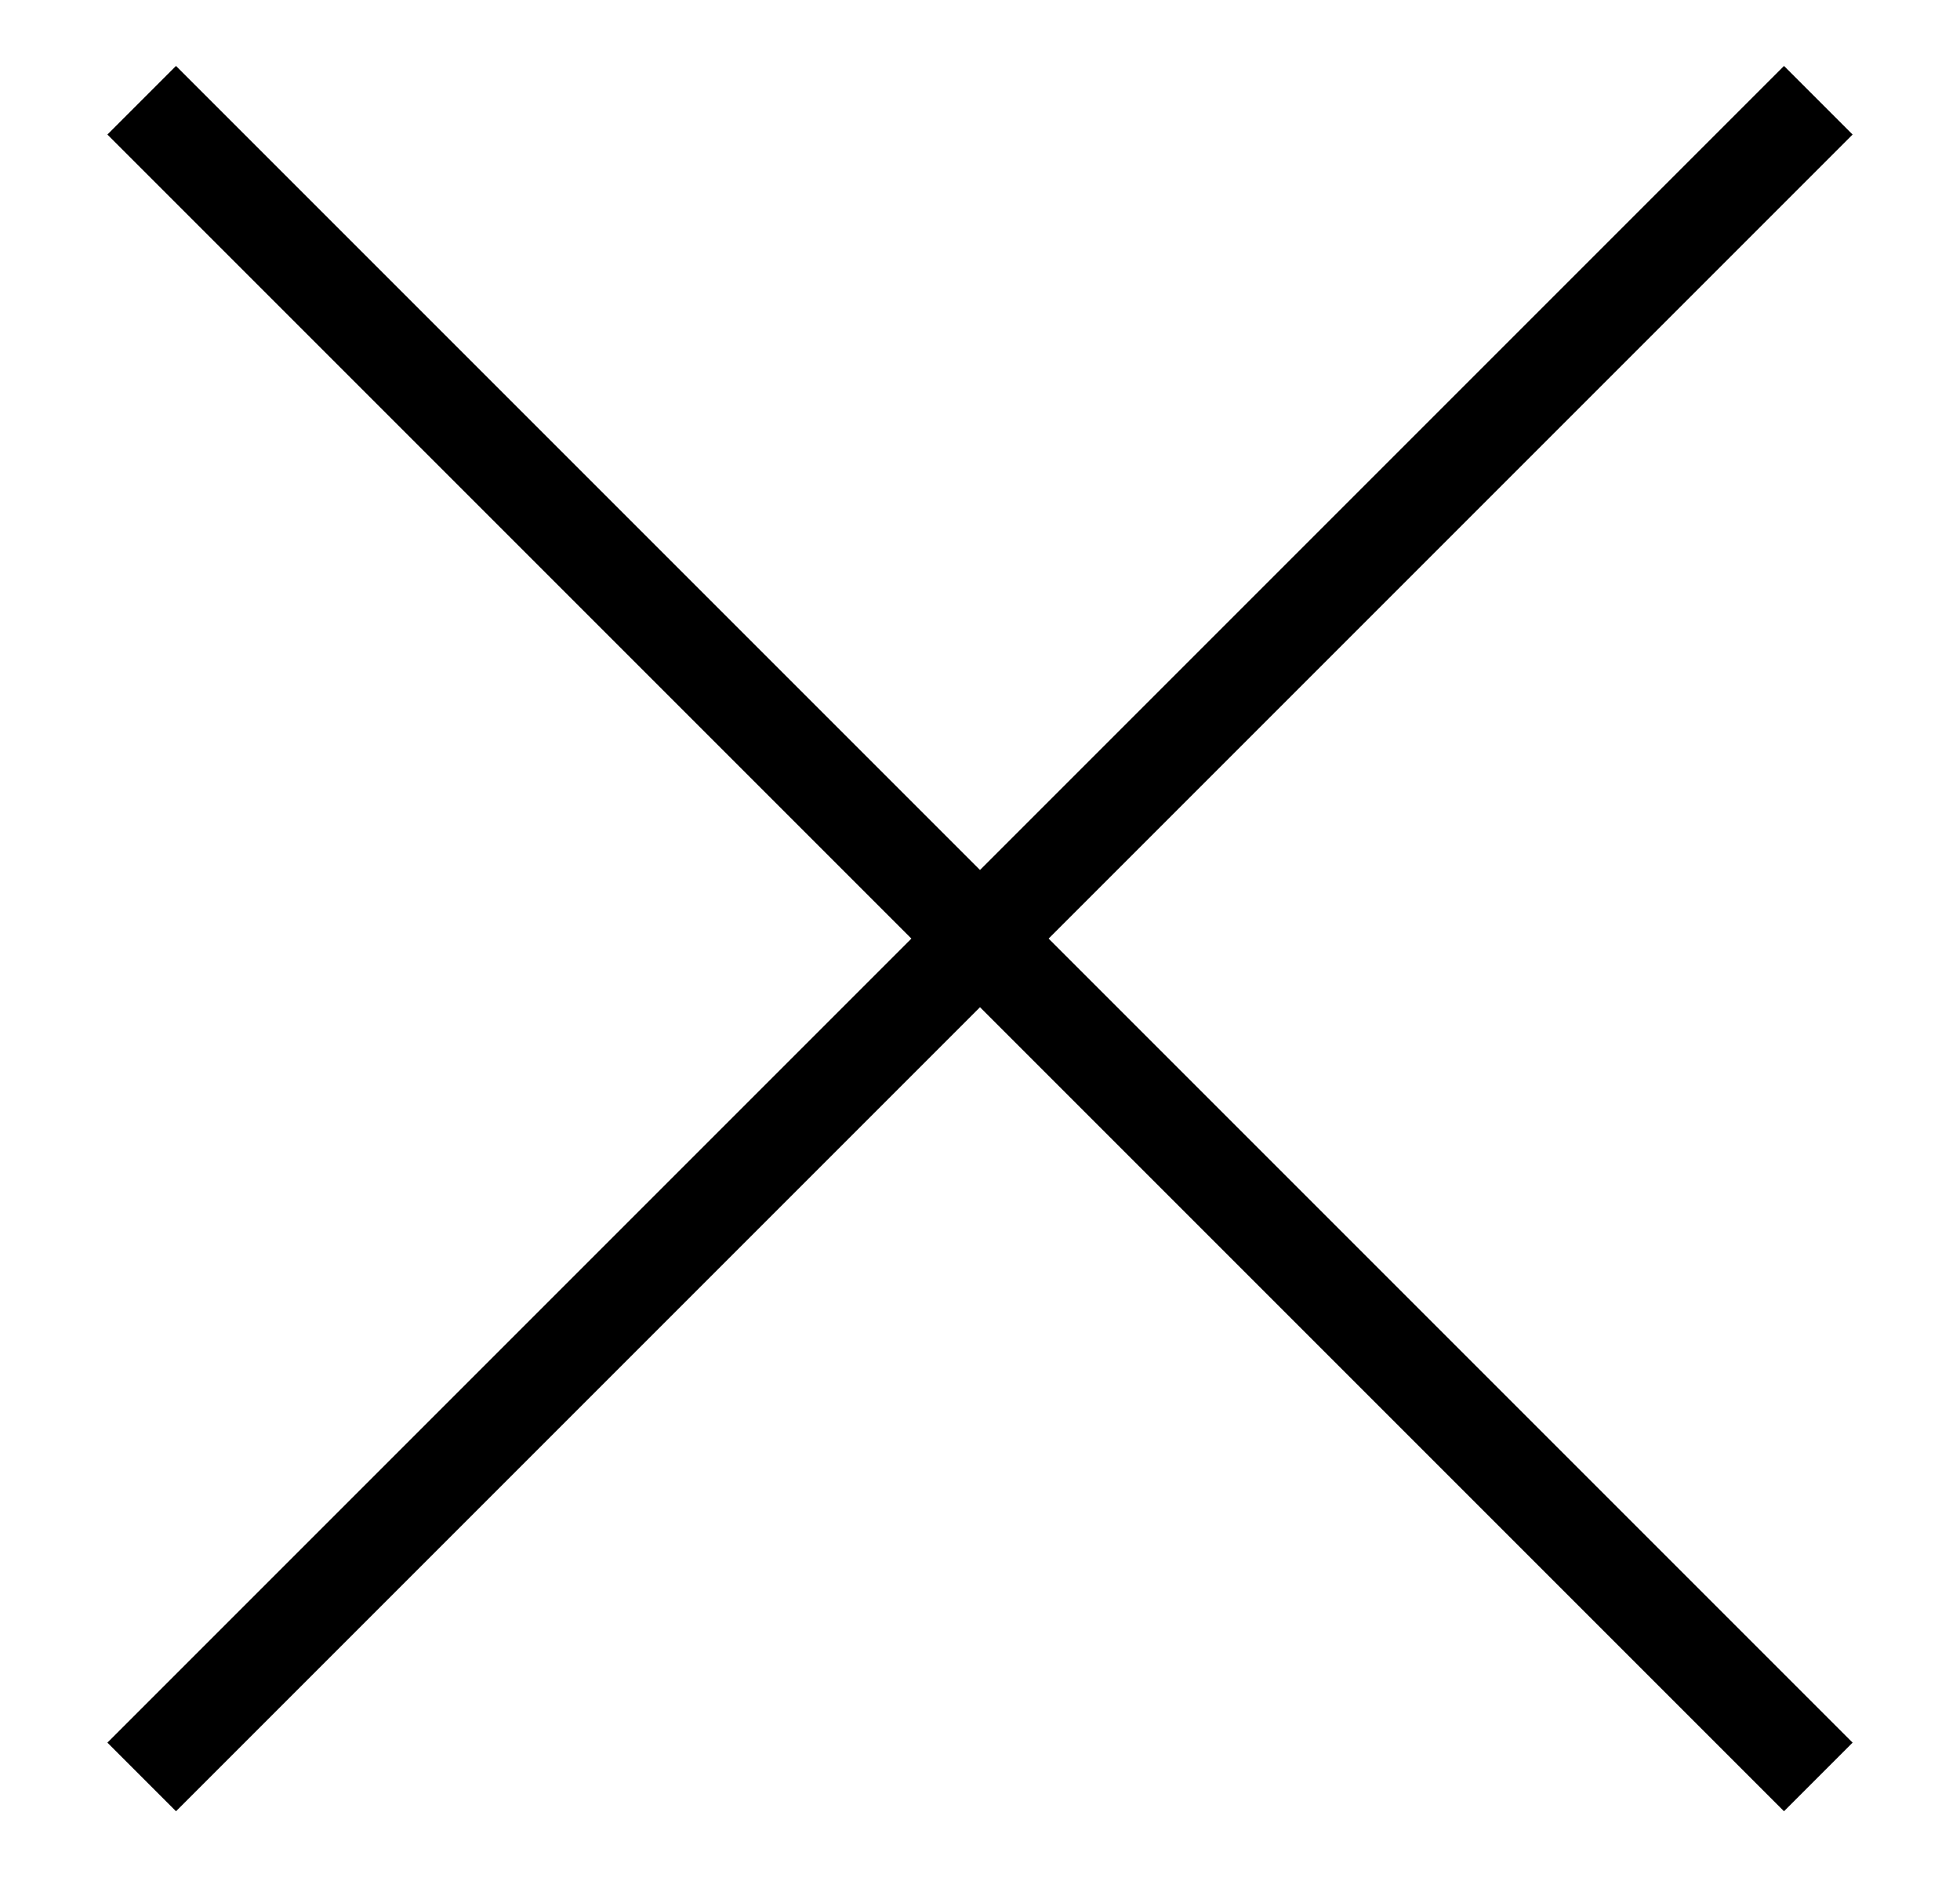
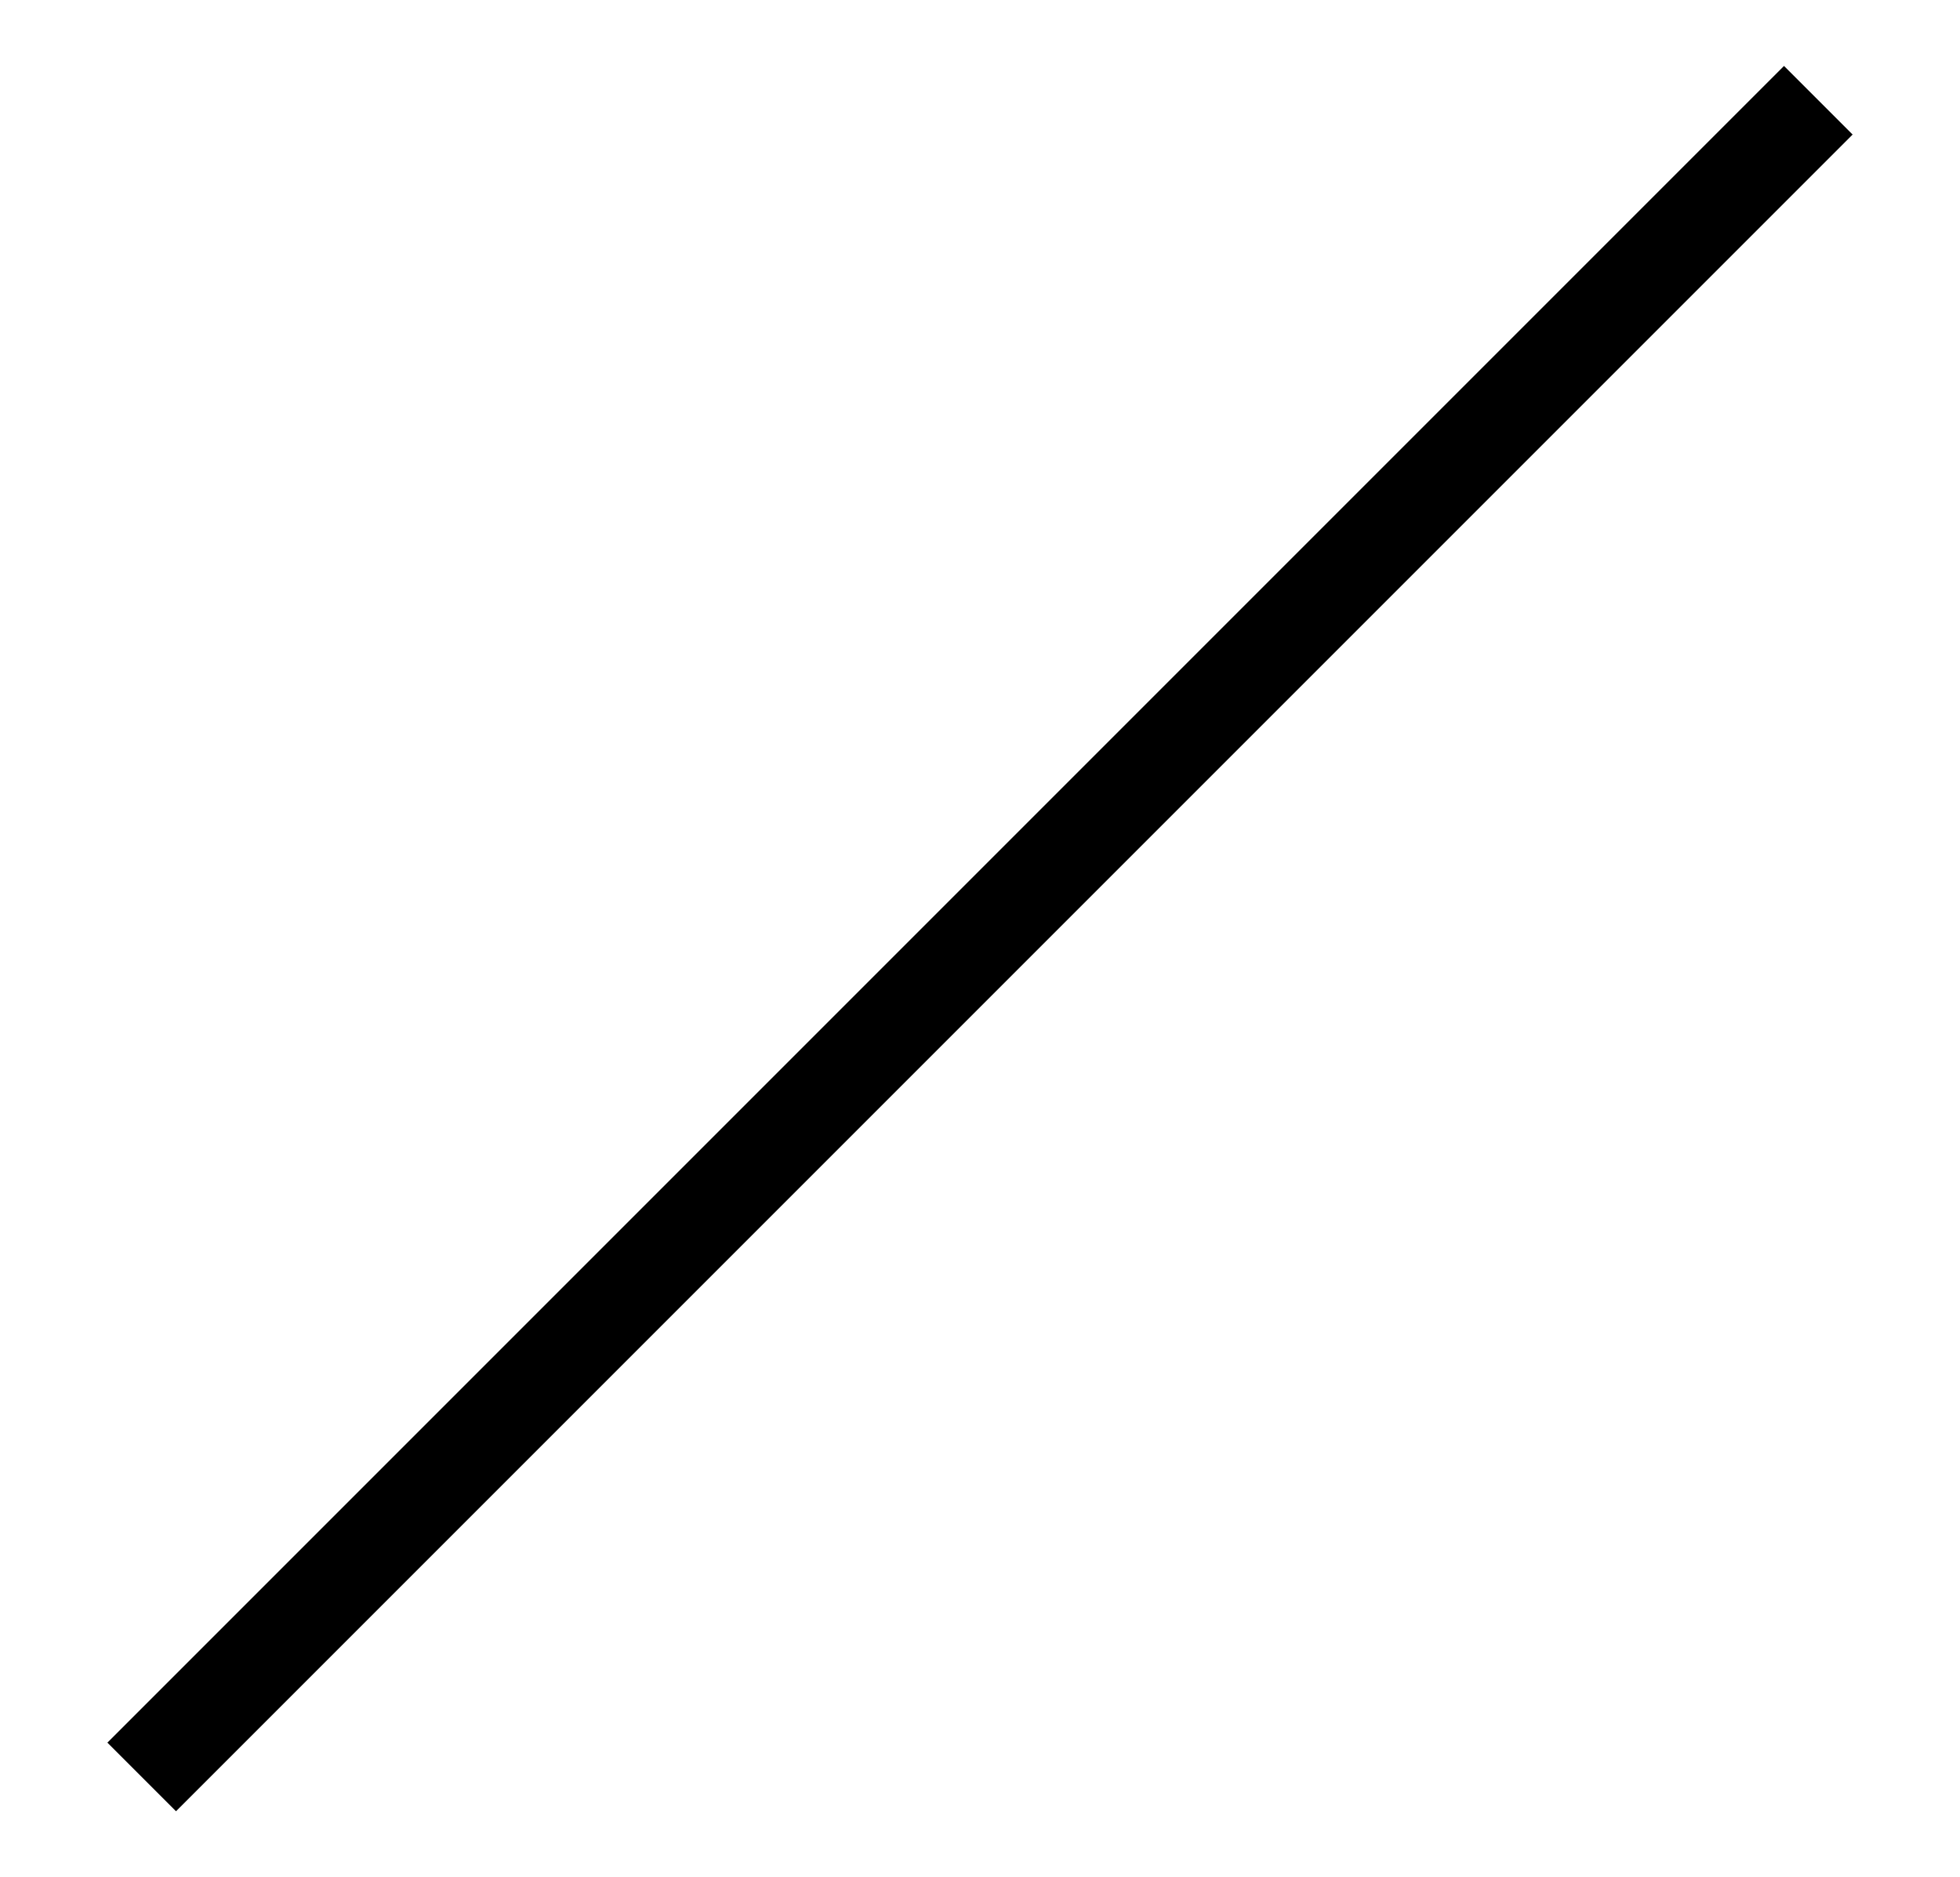
<svg xmlns="http://www.w3.org/2000/svg" version="1.1" id="Warstwa_1" focusable="false" x="0px" y="0px" width="626.5px" height="600px" viewBox="0 0 626.5 600" enable-background="new 0 0 626.5 600" xml:space="preserve">
  <line stroke="#000000" stroke-width="31.017" stroke-linejoin="round" x1="581.209" y1="32.042" x2="45.292" y2="567.959" />
-   <line stroke="#000000" stroke-width="31.017" stroke-linejoin="round" x1="581.209" y1="567.959" x2="45.292" y2="32.042" />
</svg>